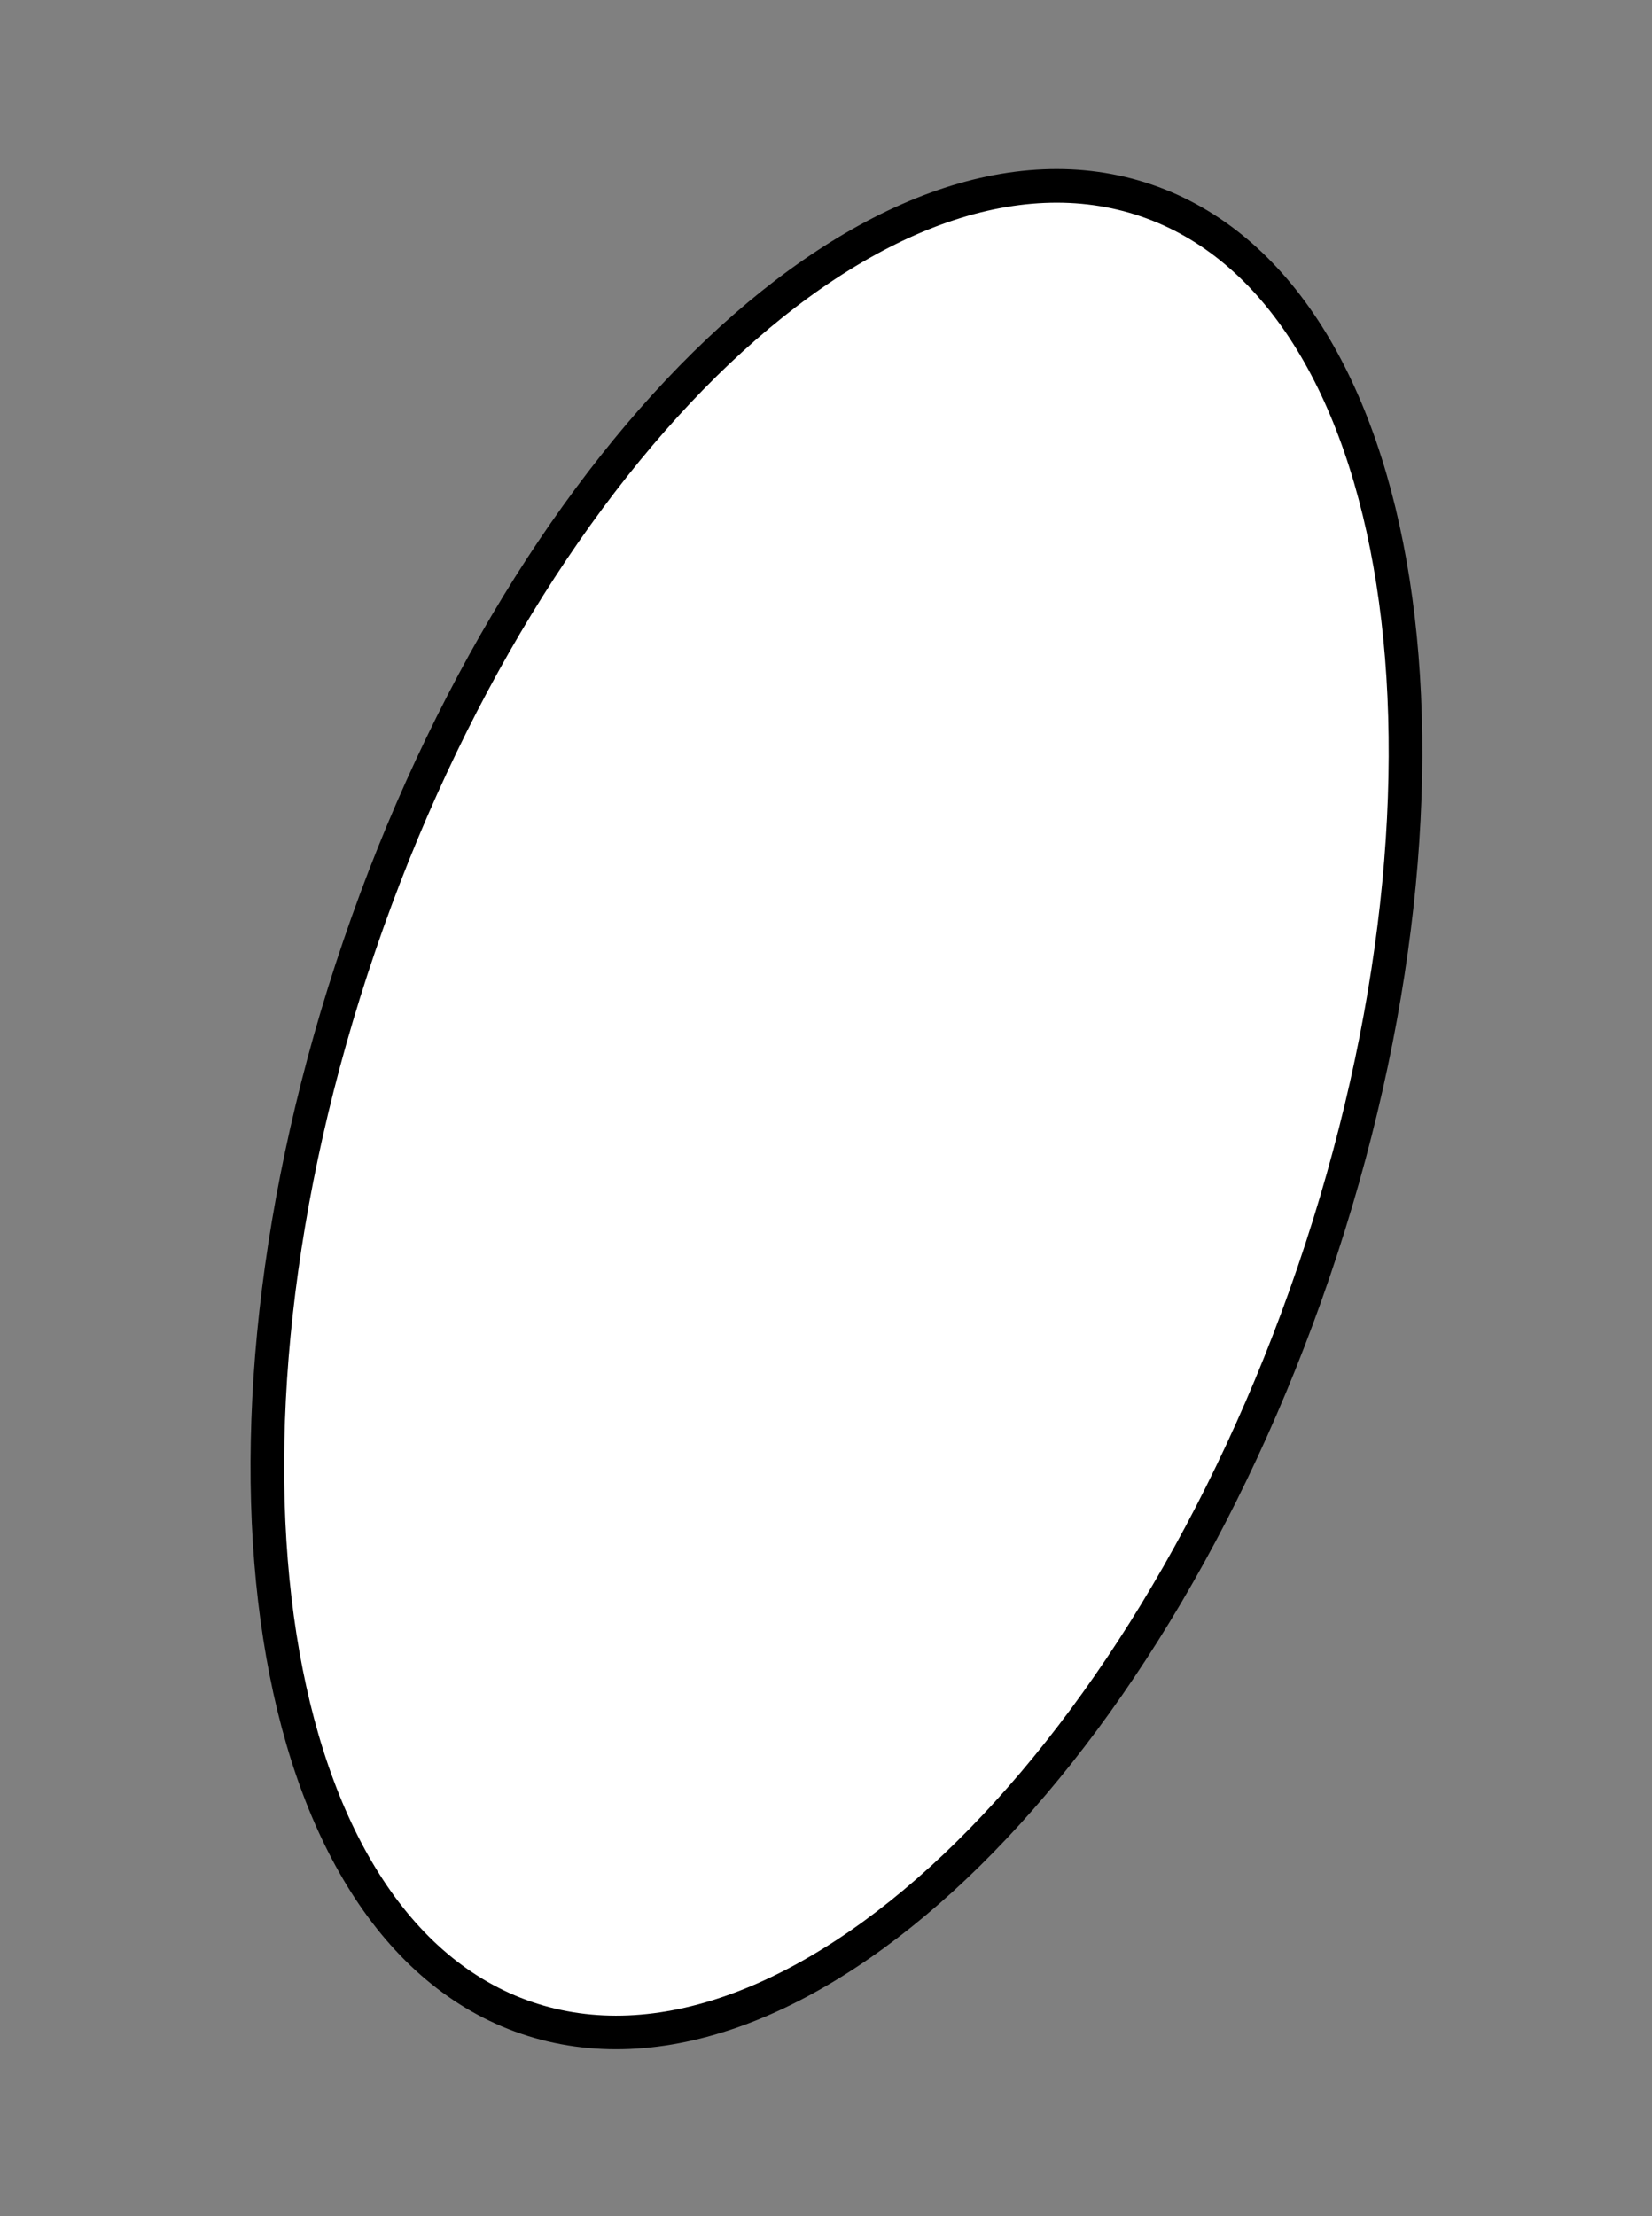
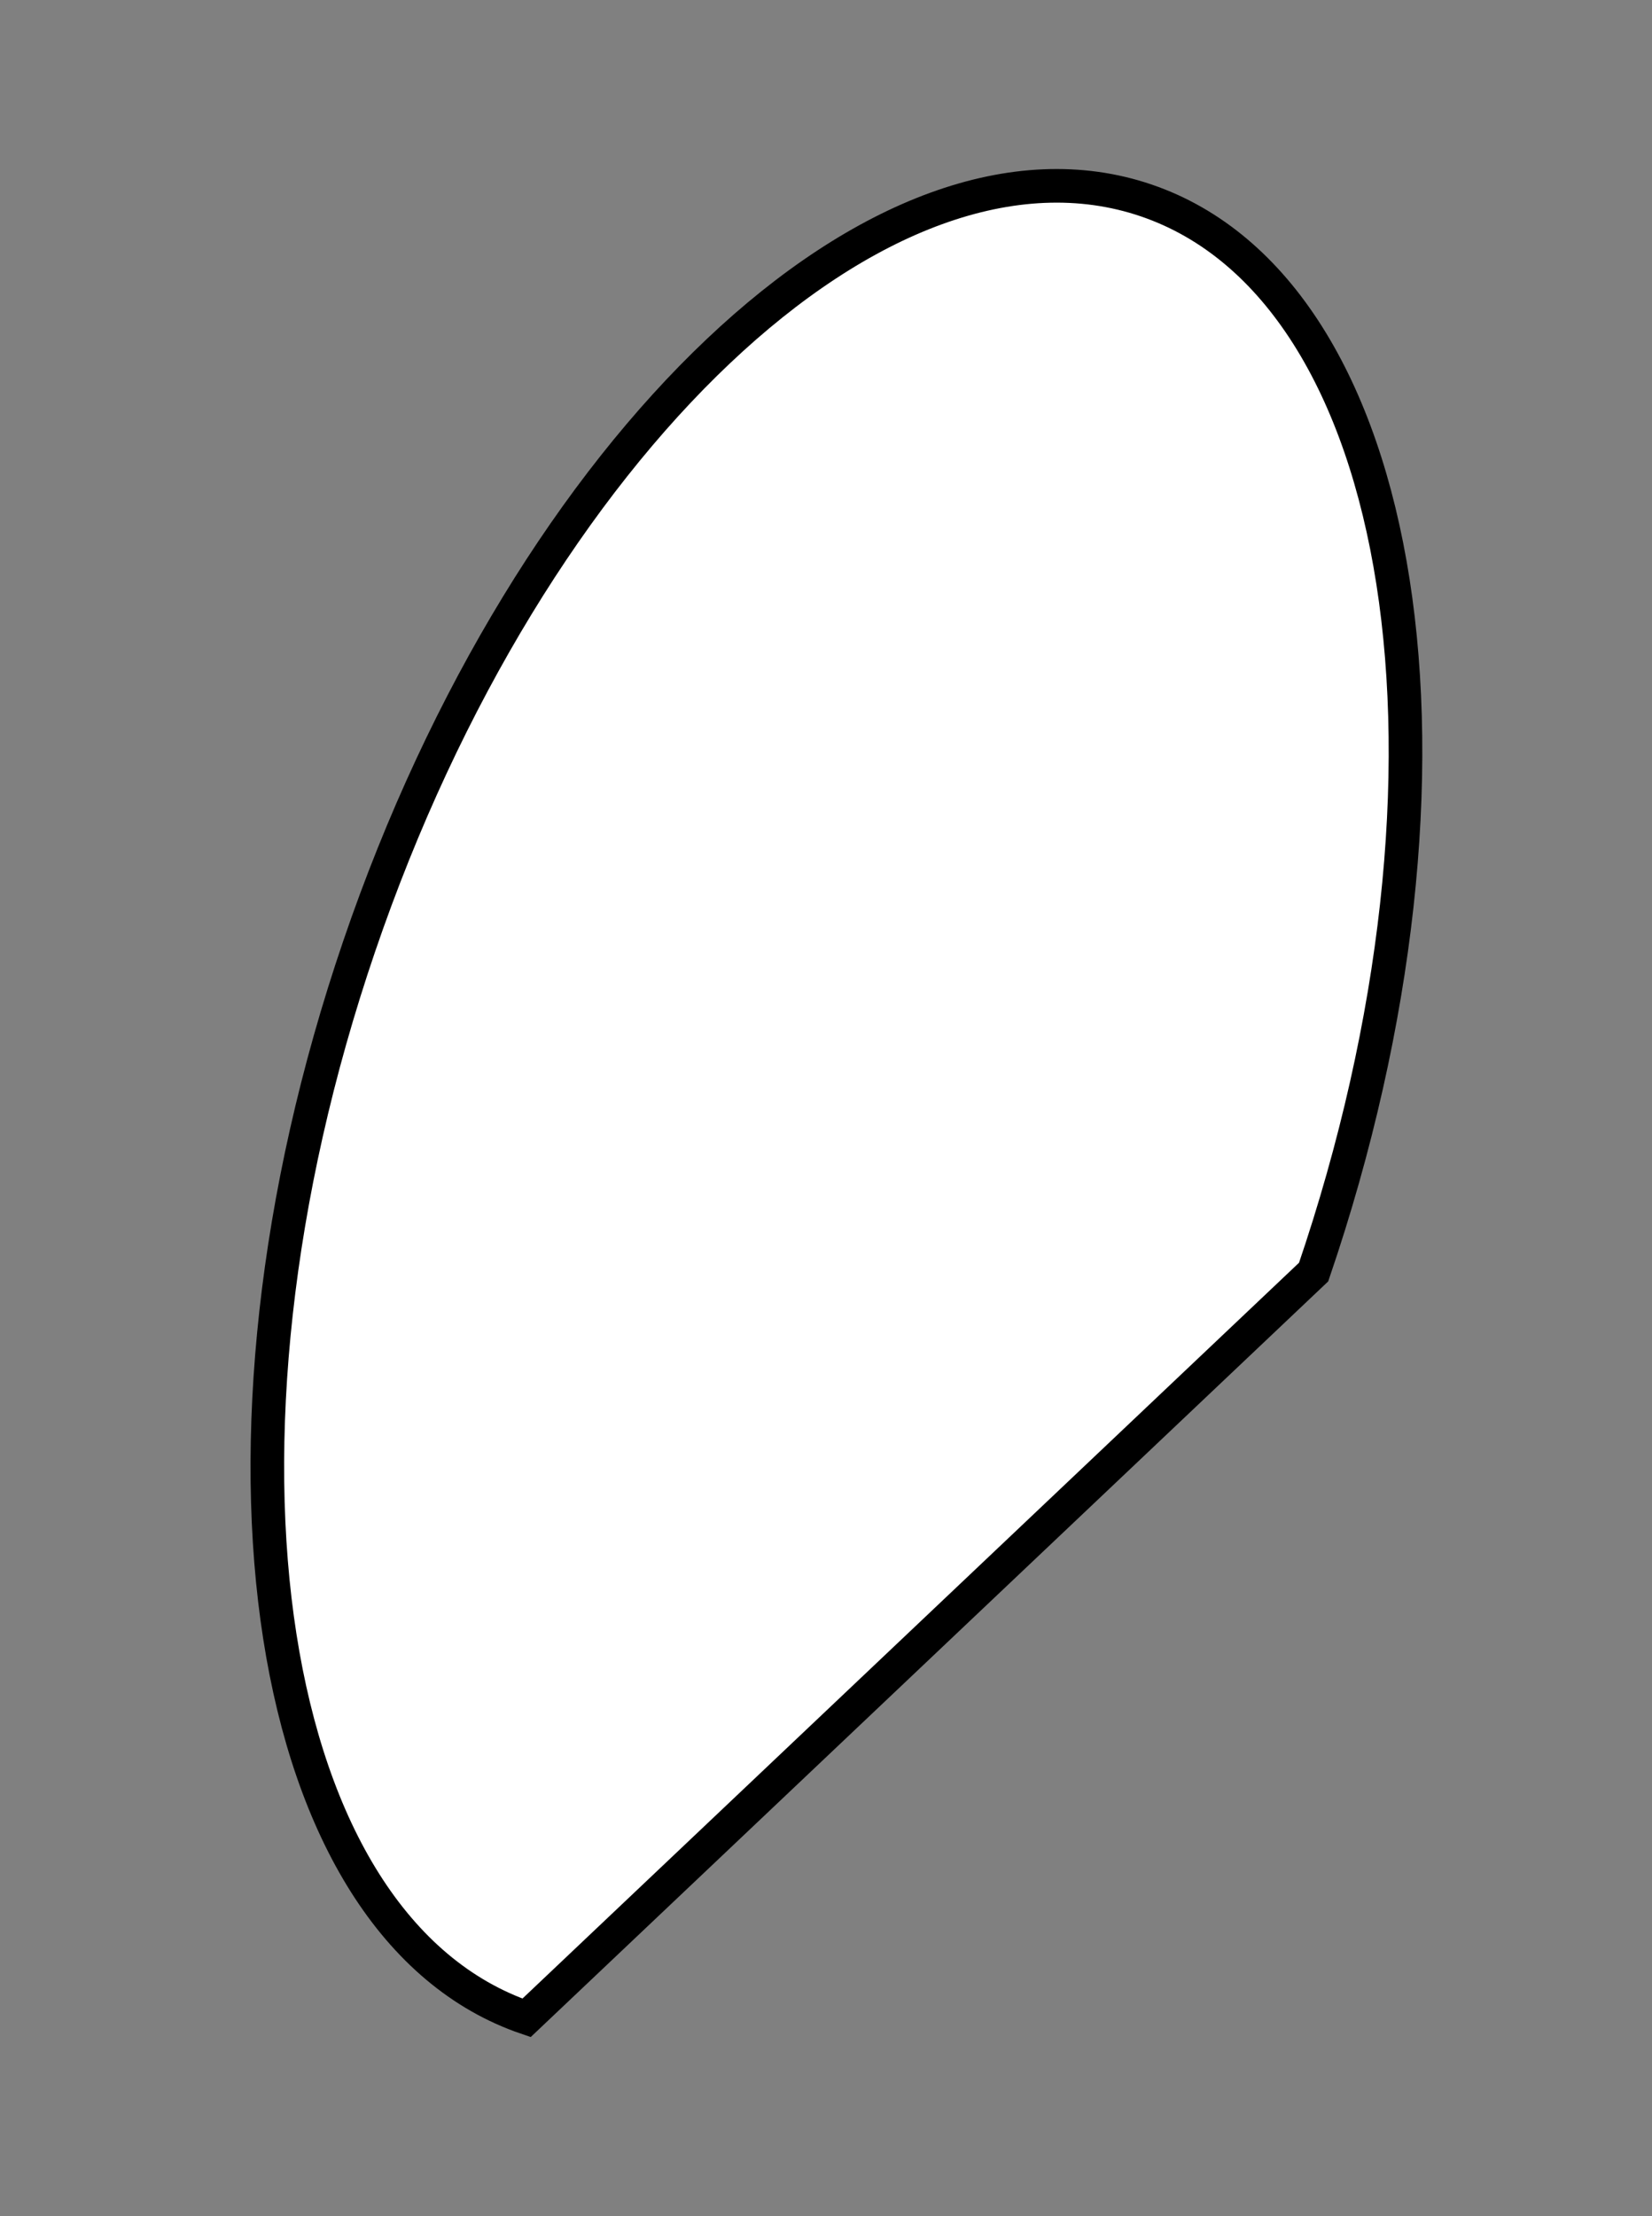
<svg xmlns="http://www.w3.org/2000/svg" width="44" height="59" viewBox="0 0 44 59" fill="none">
  <rect x="0" y="0" width="44" height="59" fill="#808080" stroke="none" />
-   <path d="M34.988 33.865C39.547 20.504 37.551 7.732 30.531 5.337C23.511 2.942 14.125 11.831 9.567 25.191C5.008 38.552 7.004 51.324 14.024 53.72C21.044 56.115 30.43 47.225 34.988 33.865Z" fill="white" stroke="black" stroke-width="0.895" stroke-miterlimit="10" />
+   <path d="M34.988 33.865C39.547 20.504 37.551 7.732 30.531 5.337C23.511 2.942 14.125 11.831 9.567 25.191C5.008 38.552 7.004 51.324 14.024 53.72Z" fill="white" stroke="black" stroke-width="0.895" stroke-miterlimit="10" />
</svg>